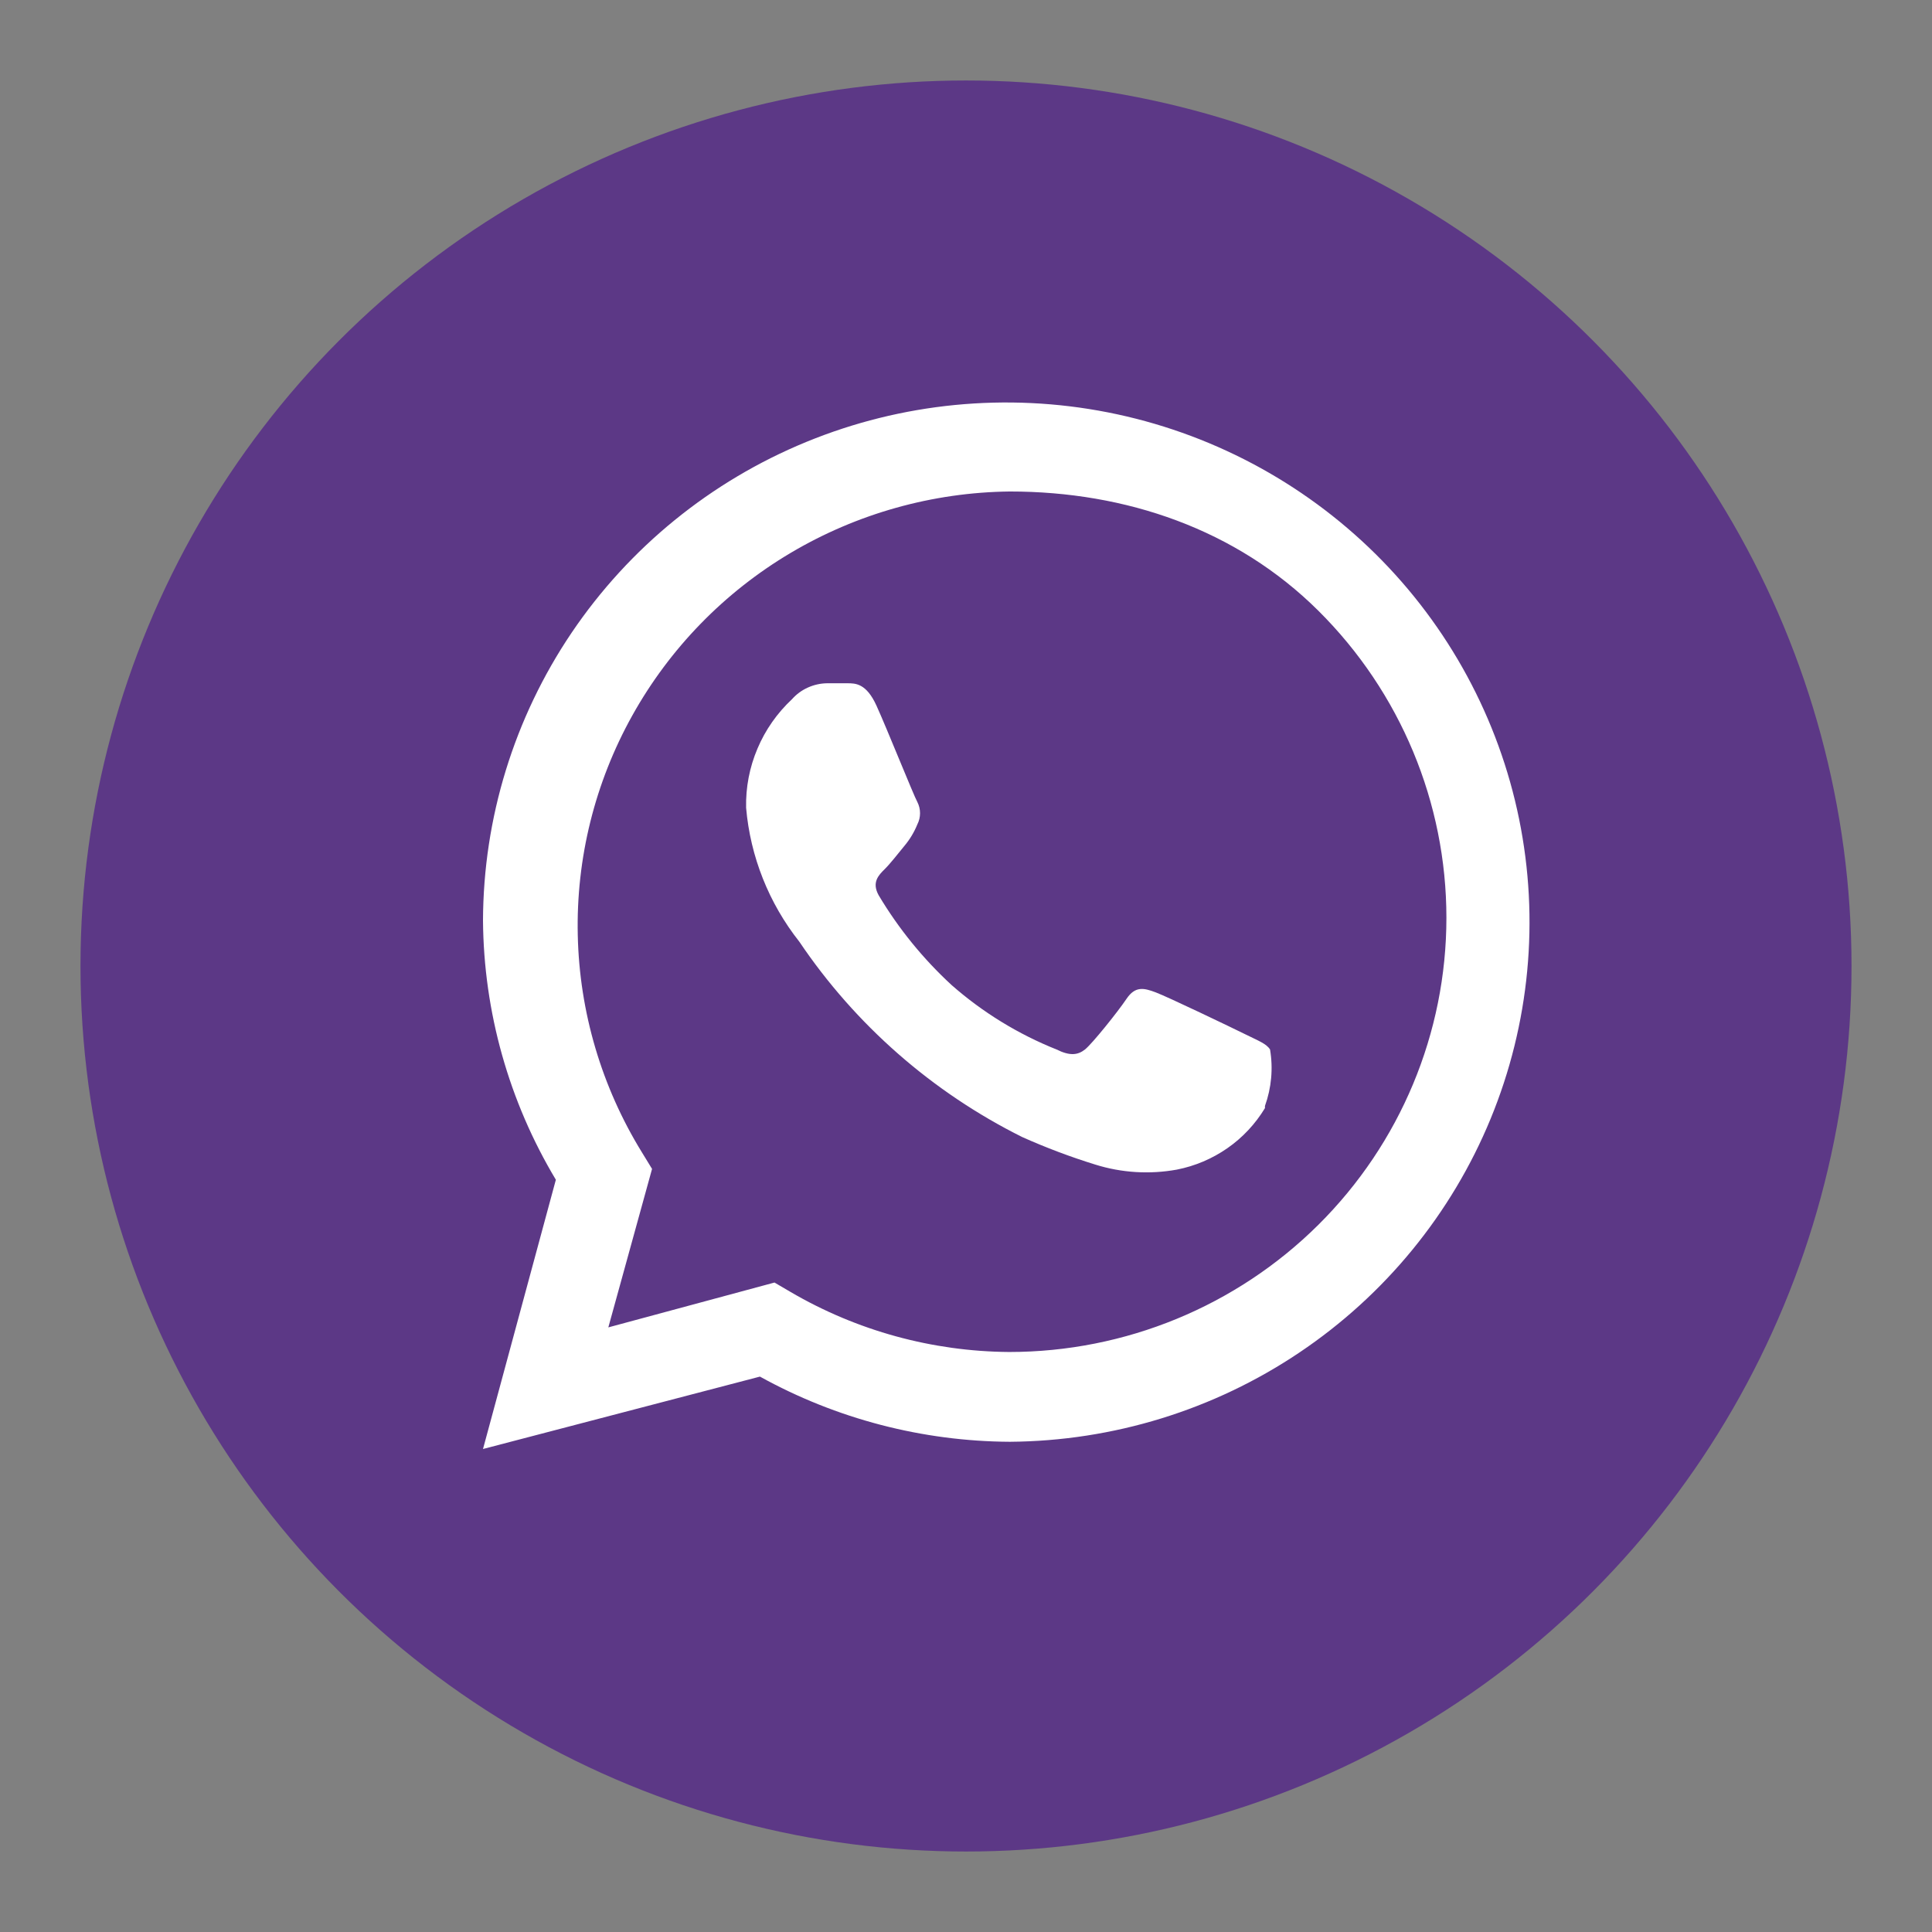
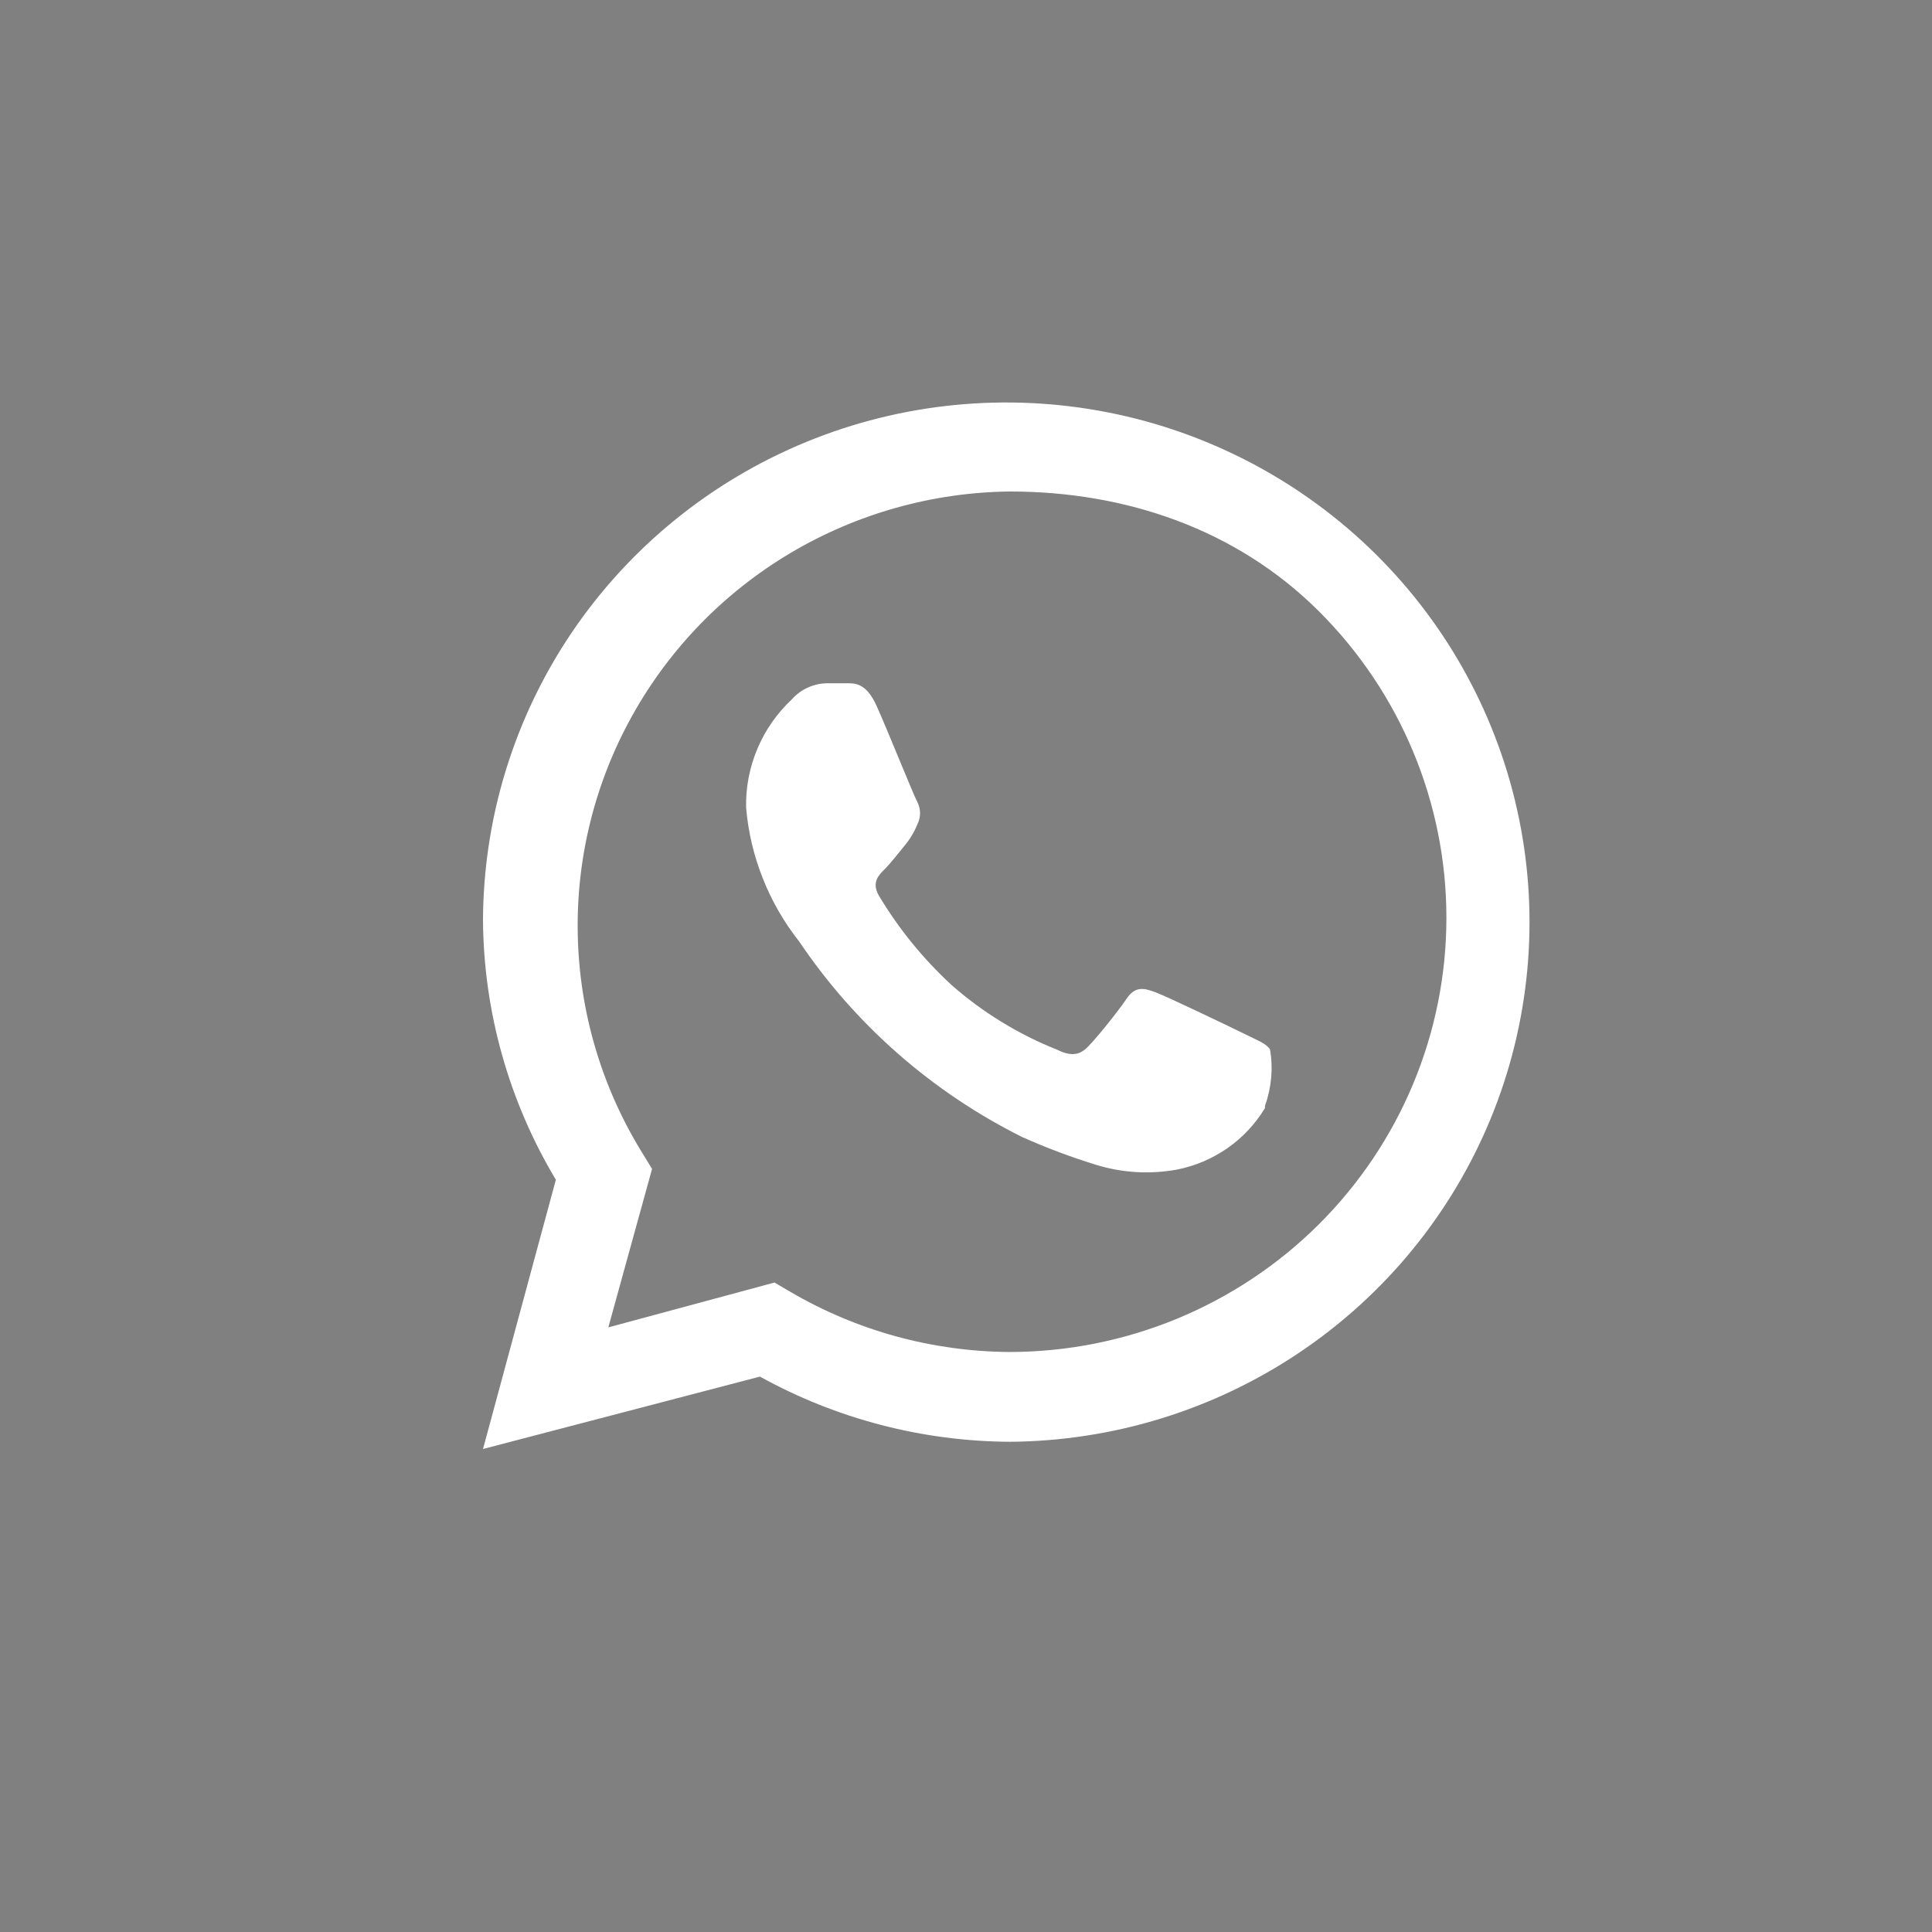
<svg xmlns="http://www.w3.org/2000/svg" width="38" height="38" viewBox="0 0 38 38" fill="none">
  <rect x="0" y="0" width="38" height="38" fill="#808080" stroke="none" />
-   <circle cx="19" cy="19" r="17.417" fill="#5C3886" />
  <path d="M19.863 28.358C18.142 28.349 16.451 27.908 14.947 27.076L9.5 28.5L10.933 23.204C10.009 21.662 9.514 19.903 9.5 18.108C9.506 16.091 10.112 14.121 11.243 12.445C12.375 10.77 13.98 9.464 15.857 8.693C17.733 7.922 19.798 7.719 21.791 8.111C23.783 8.503 25.614 9.472 27.054 10.895C28.493 12.318 29.476 14.133 29.879 16.11C30.282 18.087 30.087 20.139 29.318 22.006C28.549 23.873 27.241 25.472 25.558 26.602C23.876 27.733 21.895 28.343 19.863 28.358ZM19.863 9.667C18.344 9.684 16.856 10.101 15.551 10.875C14.246 11.649 13.172 12.753 12.436 14.074C11.7 15.394 11.33 16.885 11.364 18.394C11.397 19.903 11.832 21.376 12.625 22.664L12.825 22.991L11.965 26.108L15.233 25.226L15.549 25.411C16.853 26.174 18.336 26.581 19.849 26.592C22.13 26.592 24.317 25.692 25.93 24.091C27.543 22.489 28.449 20.317 28.449 18.052C28.449 15.786 27.543 13.614 25.93 12.012C24.317 10.41 22.144 9.667 19.863 9.667ZM24.88 21.795C24.692 22.106 24.441 22.375 24.142 22.583C23.843 22.791 23.504 22.935 23.146 23.005C22.61 23.102 22.059 23.068 21.54 22.905C21.052 22.754 20.573 22.573 20.107 22.365C18.335 21.482 16.824 20.157 15.721 18.521C15.122 17.763 14.758 16.848 14.675 15.888C14.666 15.489 14.742 15.093 14.898 14.725C15.053 14.357 15.285 14.026 15.578 13.752C15.664 13.655 15.77 13.577 15.888 13.524C16.007 13.47 16.135 13.441 16.266 13.439H16.667C16.825 13.439 17.04 13.439 17.24 13.881C17.441 14.322 17.971 15.646 18.043 15.774C18.078 15.842 18.096 15.918 18.096 15.995C18.096 16.071 18.078 16.147 18.043 16.215C17.98 16.37 17.893 16.514 17.785 16.642C17.656 16.799 17.513 16.984 17.398 17.098C17.283 17.212 17.14 17.354 17.283 17.61C17.673 18.264 18.156 18.858 18.717 19.375C19.327 19.911 20.025 20.34 20.781 20.642C21.039 20.77 21.196 20.756 21.34 20.642C21.483 20.528 21.985 19.902 22.157 19.646C22.329 19.39 22.501 19.432 22.73 19.518C22.959 19.603 24.235 20.215 24.493 20.343C24.751 20.471 24.909 20.528 24.98 20.642C25.043 21.015 25.008 21.397 24.88 21.753V21.795Z" fill="white" />
</svg>